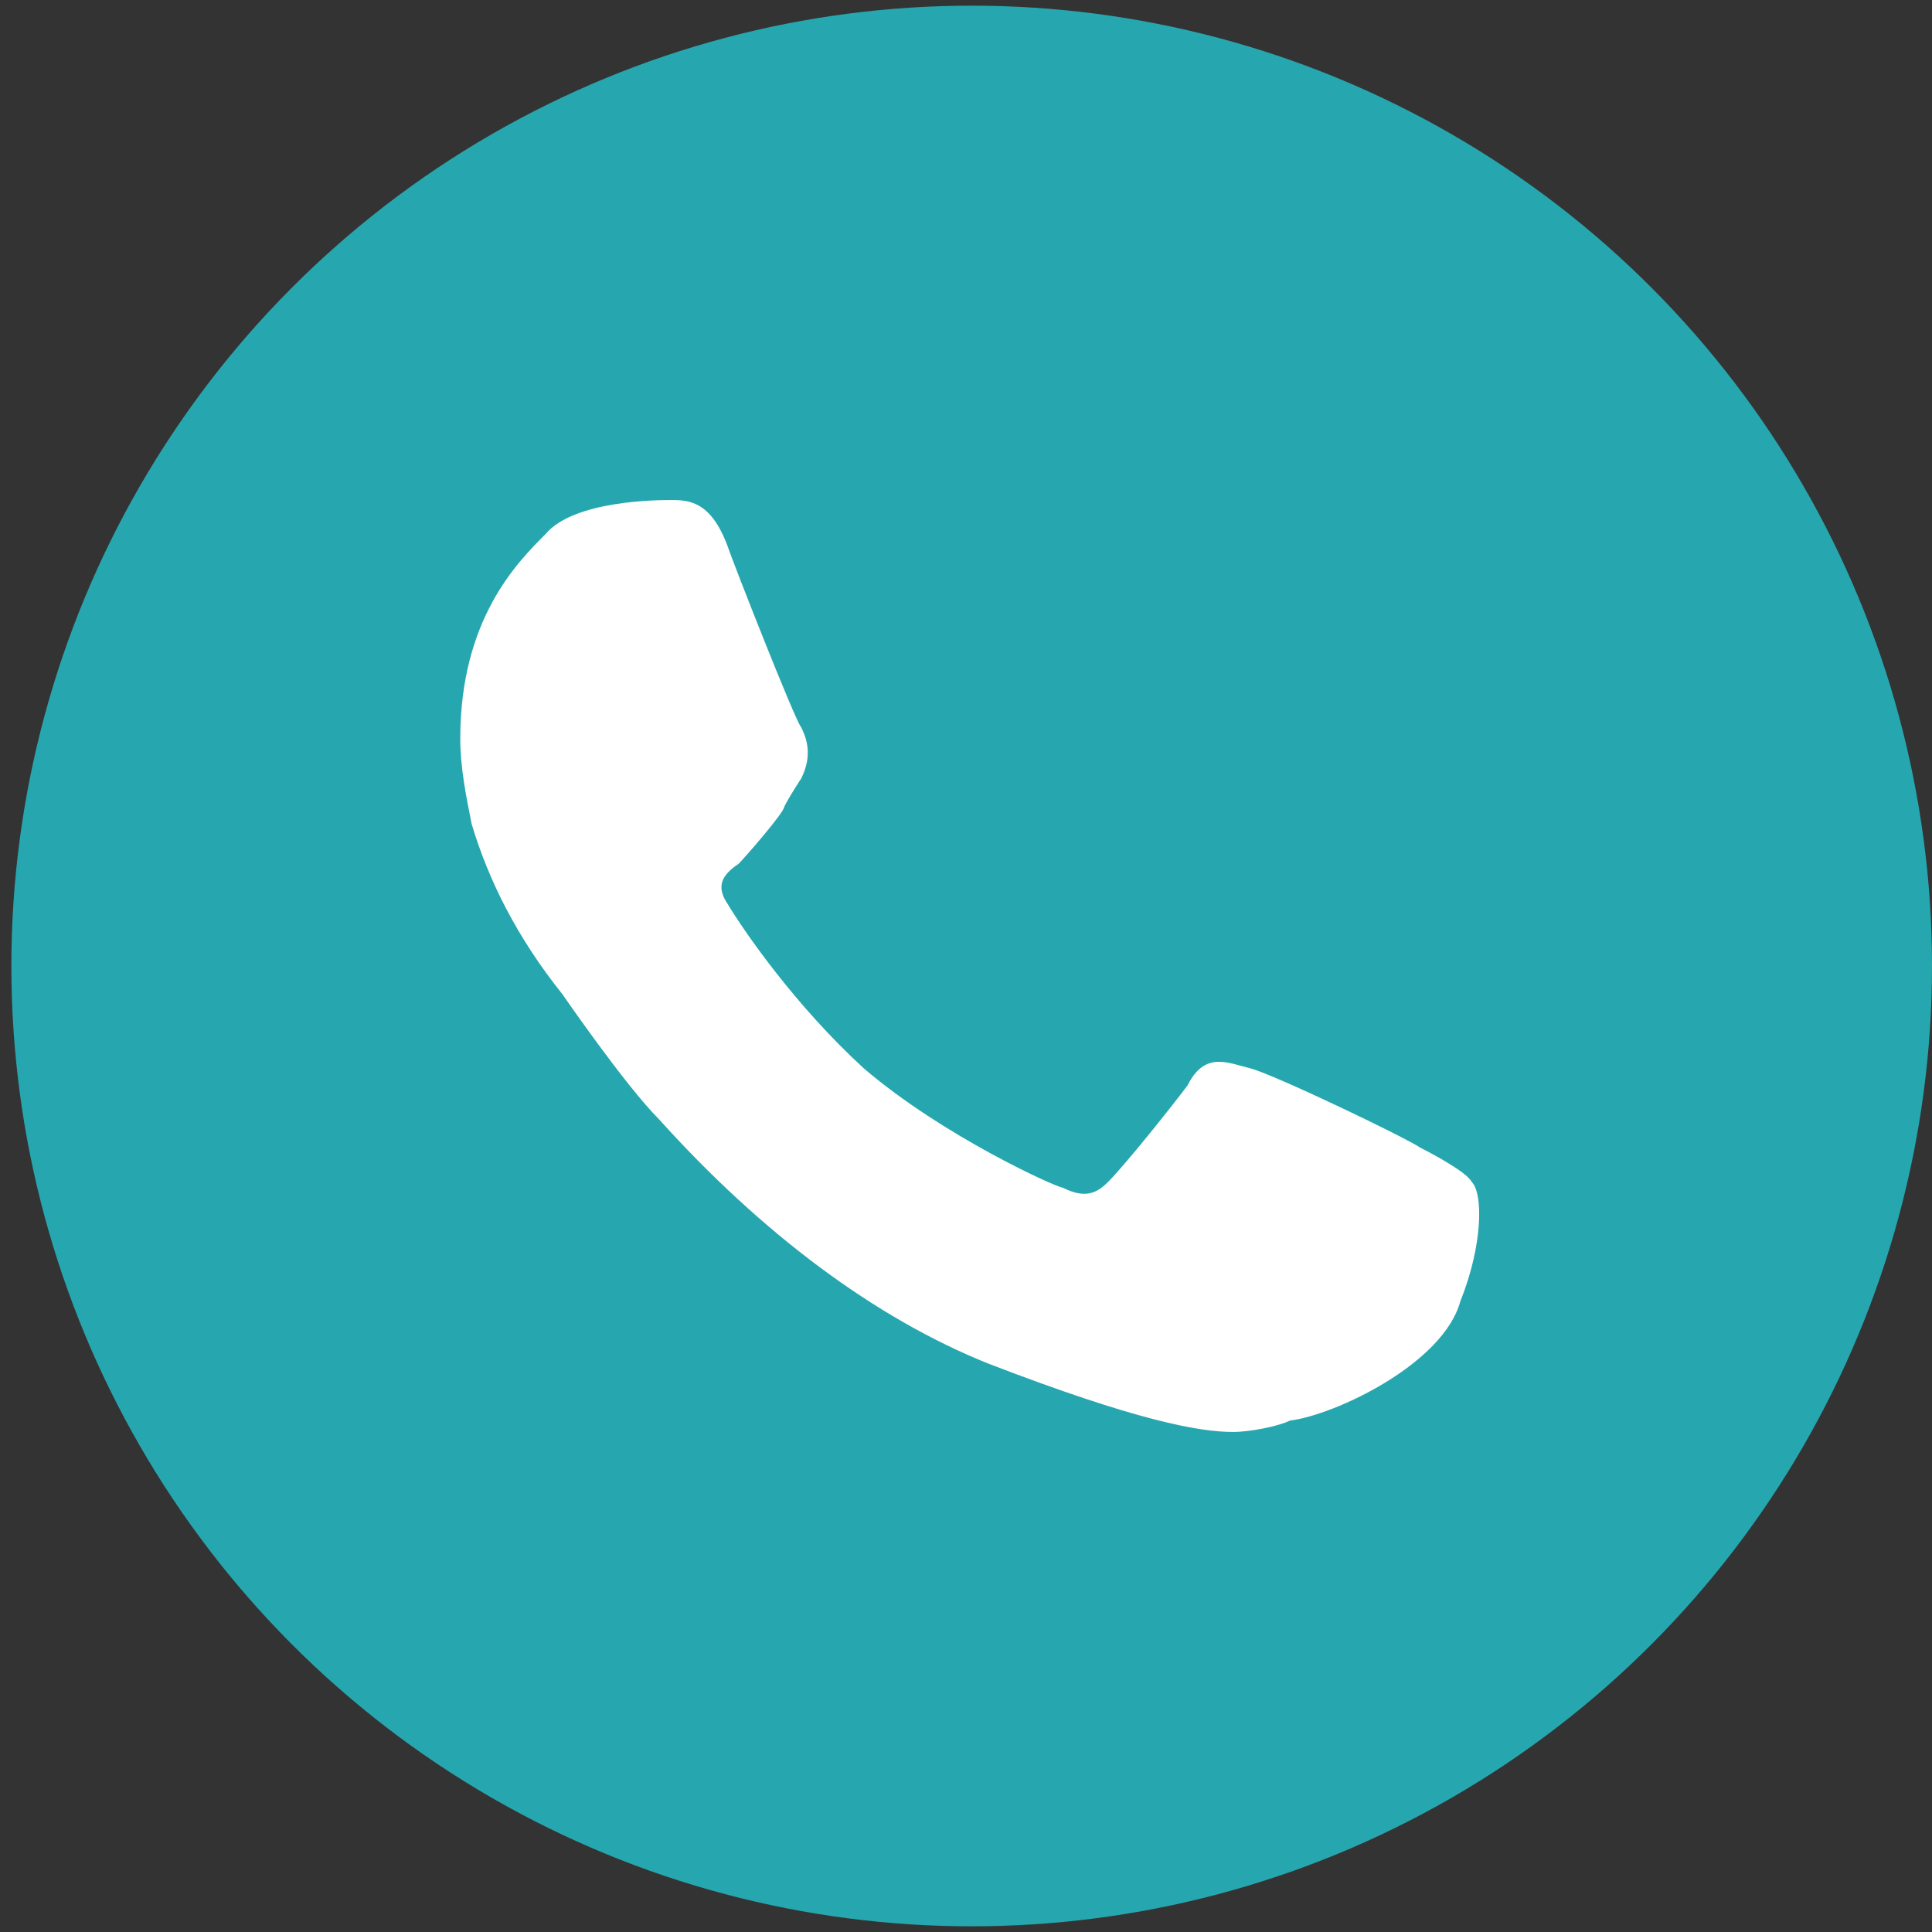
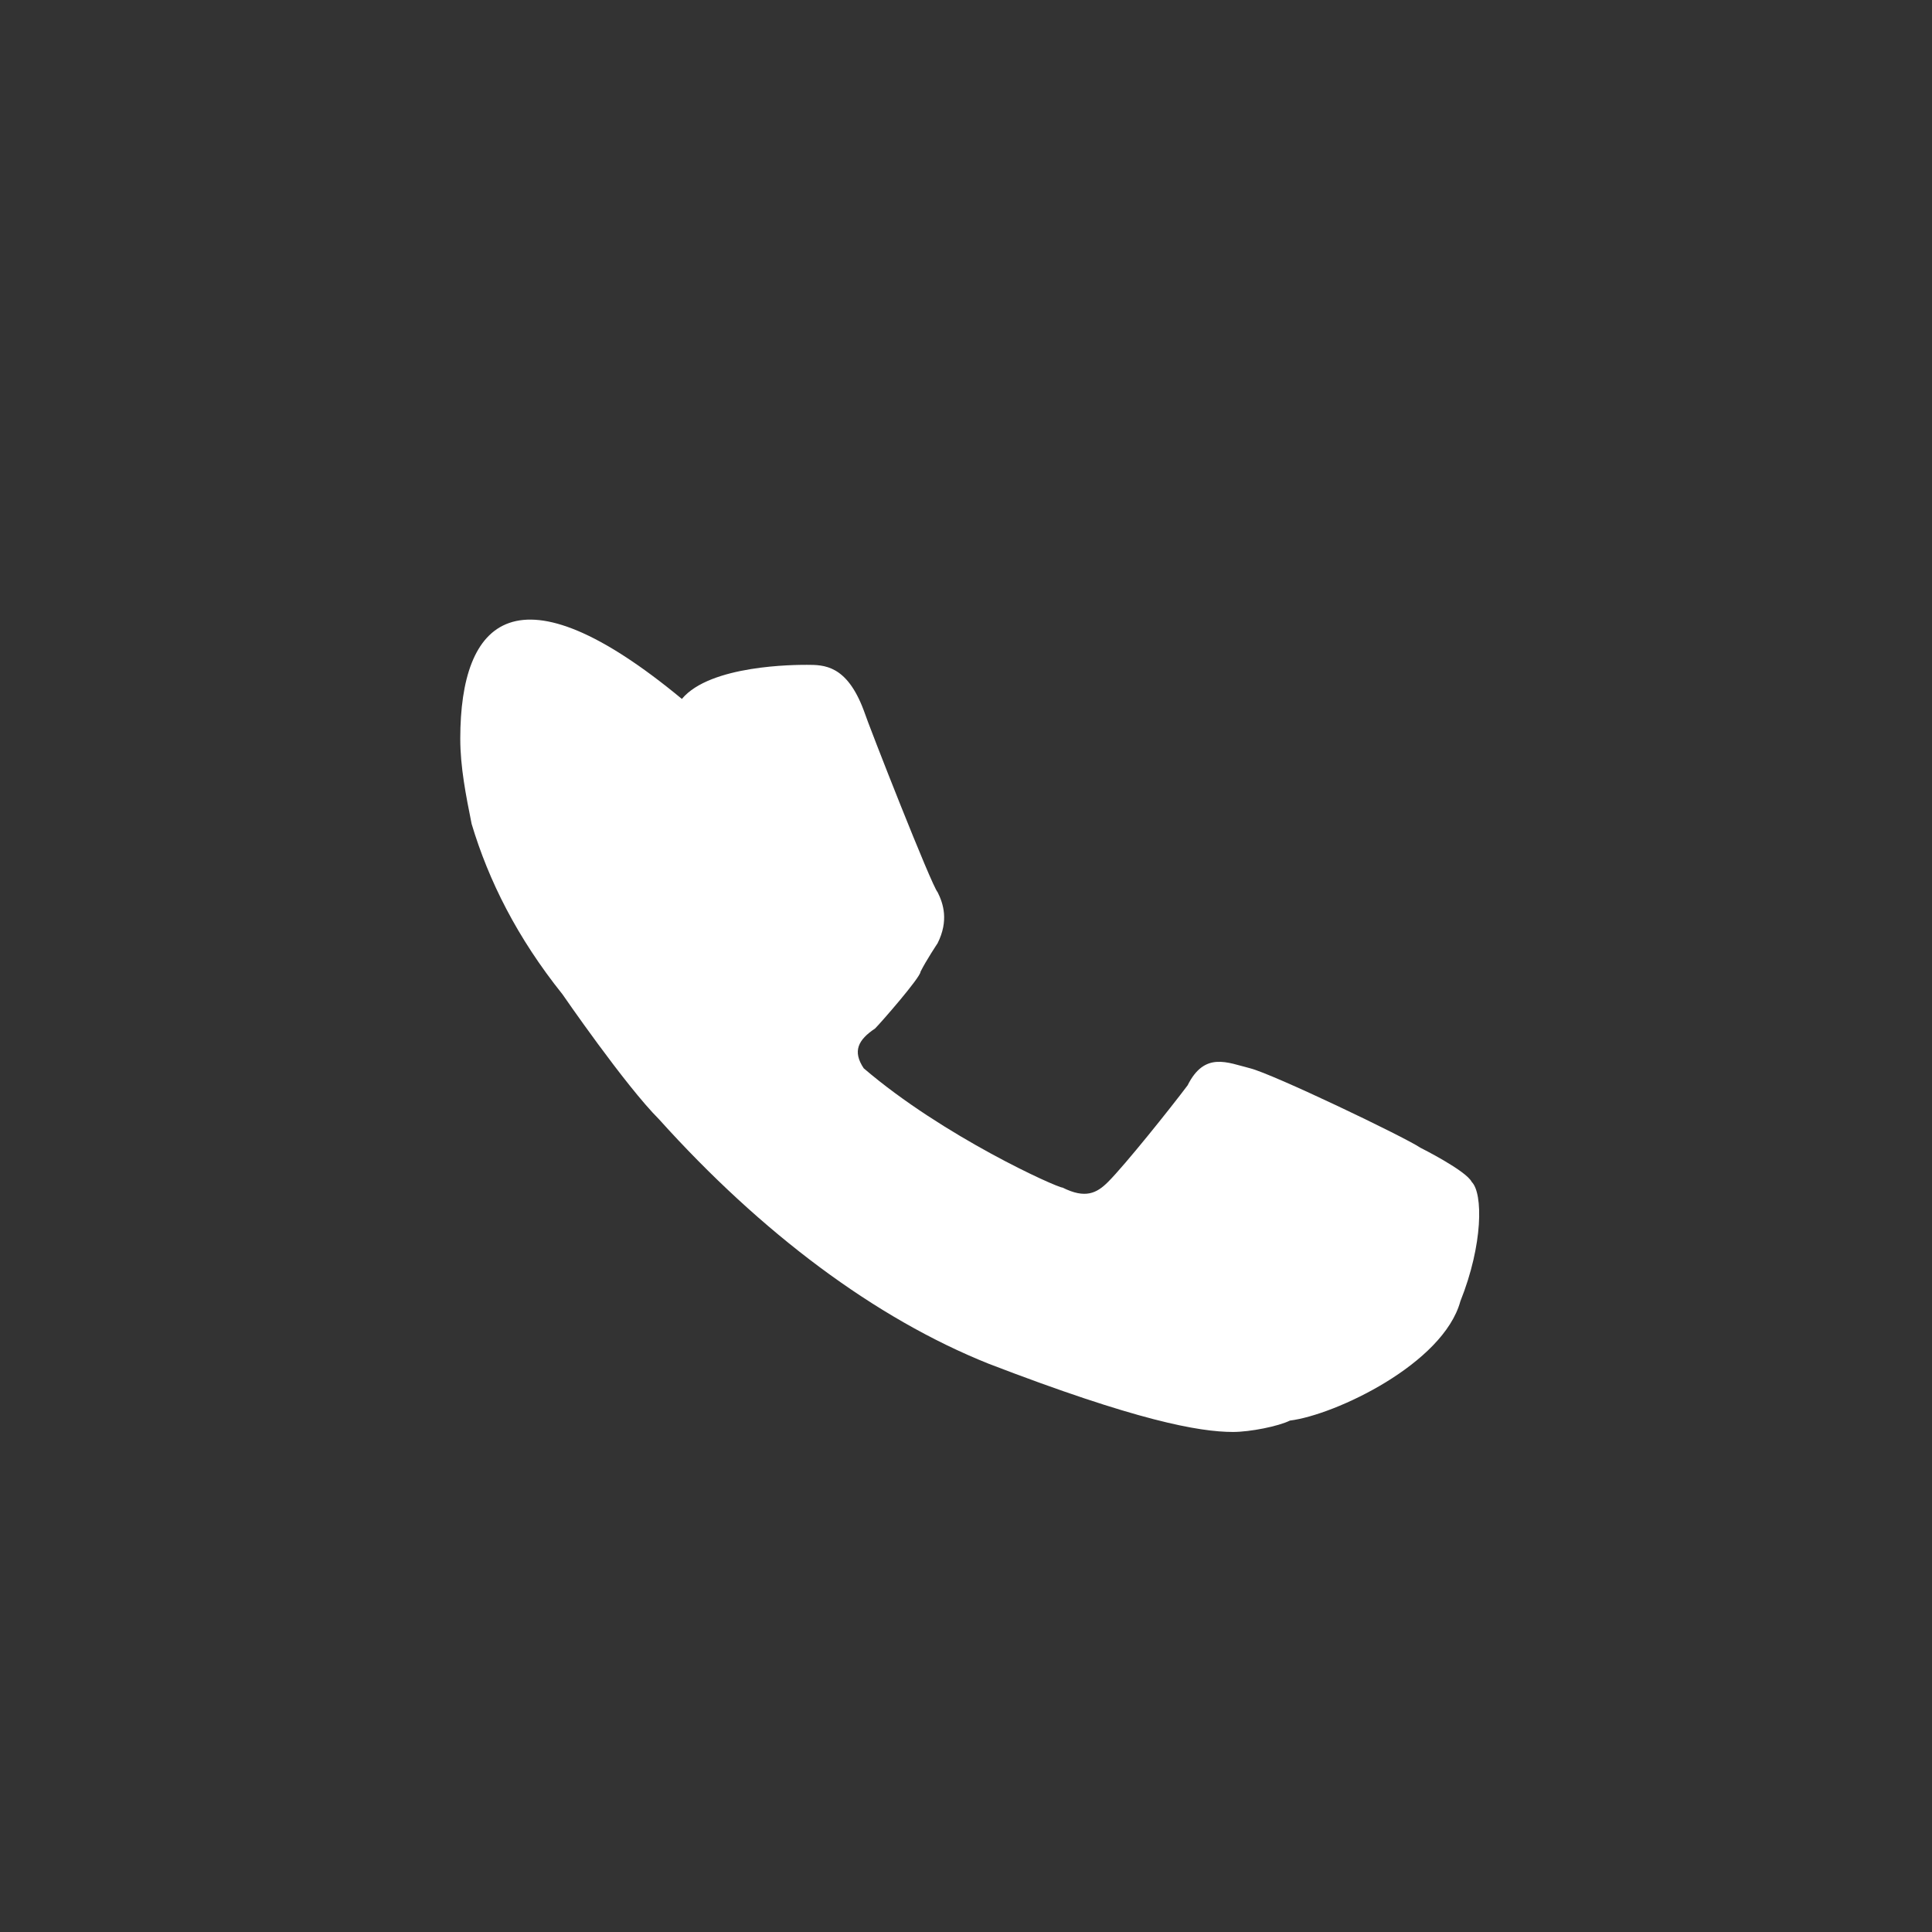
<svg xmlns="http://www.w3.org/2000/svg" id="Capa_1" x="0px" y="0px" viewBox="0 0 34 34" style="enable-background:new 0 0 34 34;" xml:space="preserve">
  <rect x="0" y="0" width="34" height="34" fill="#333333" stroke="none" />
  <style type="text/css">	.st0{fill:#26A7AF;}	.st1{fill:#FFFFFF;}</style>
  <g>
-     <circle class="st0" cx="17.1" cy="17" r="16.9" />
-     <path class="st1" d="M25.9,20.8c-0.1-0.2-0.9-0.6-0.9-0.6c-0.3-0.2-2.6-1.3-3-1.4s-0.8-0.3-1.1,0.3c-0.3,0.4-1.1,1.4-1.4,1.7   c-0.2,0.2-0.4,0.3-0.8,0.1c-0.1,0-2.1-0.9-3.5-2.1c-1.2-1.1-2.1-2.4-2.4-2.9c-0.2-0.3-0.1-0.5,0.2-0.7c0.1-0.1,0.8-0.9,0.8-1   c0.1-0.2,0.3-0.5,0.3-0.5c0.2-0.4,0.1-0.7,0-0.9c-0.1-0.1-1.2-2.9-1.3-3.2c-0.3-0.8-0.7-0.8-1-0.8c-0.2,0-1.7,0-2.2,0.6l0,0   C9.1,9.9,8.1,10.9,8.1,13c0,0.5,0.1,1,0.2,1.5c0.3,1,0.8,2,1.6,3c0,0,1.1,1.6,1.7,2.2c1.8,2,3.8,3.5,5.8,4.3c2.6,1,3.7,1.2,4.3,1.2   c0.3,0,0.8-0.1,1-0.2c0.8-0.1,2.7-1,3-2.1C26.1,21.9,26.1,21,25.9,20.8z" />
+     <path class="st1" d="M25.9,20.8c-0.1-0.2-0.9-0.6-0.9-0.6c-0.3-0.2-2.6-1.3-3-1.4s-0.8-0.3-1.1,0.3c-0.3,0.4-1.1,1.4-1.4,1.7   c-0.2,0.2-0.4,0.3-0.8,0.1c-0.1,0-2.1-0.9-3.5-2.1c-0.2-0.3-0.1-0.5,0.2-0.7c0.1-0.1,0.8-0.9,0.8-1   c0.1-0.2,0.3-0.5,0.3-0.5c0.2-0.4,0.1-0.7,0-0.9c-0.1-0.1-1.2-2.9-1.3-3.2c-0.3-0.8-0.7-0.8-1-0.8c-0.2,0-1.7,0-2.2,0.6l0,0   C9.1,9.9,8.1,10.9,8.1,13c0,0.5,0.1,1,0.2,1.5c0.3,1,0.8,2,1.6,3c0,0,1.1,1.6,1.7,2.2c1.8,2,3.8,3.5,5.8,4.3c2.6,1,3.7,1.2,4.3,1.2   c0.3,0,0.8-0.1,1-0.2c0.8-0.1,2.7-1,3-2.1C26.1,21.9,26.1,21,25.9,20.8z" />
  </g>
</svg>